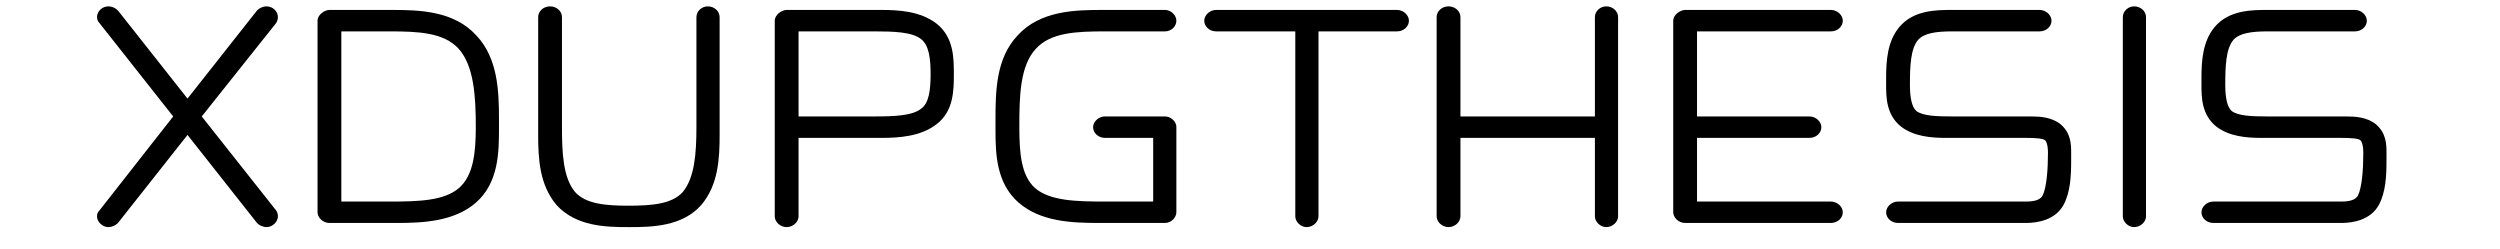
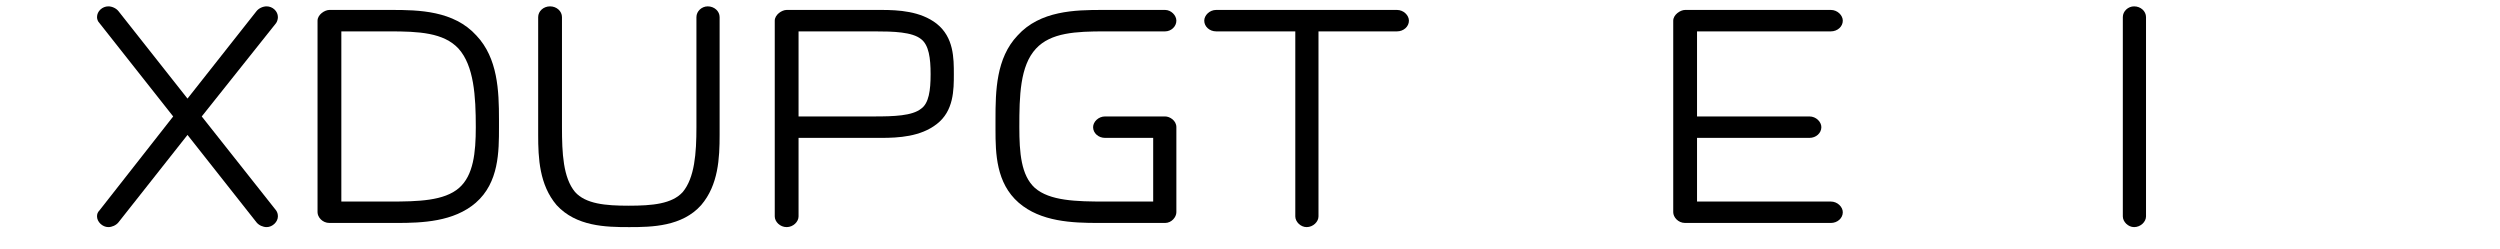
<svg xmlns="http://www.w3.org/2000/svg" xmlns:xlink="http://www.w3.org/1999/xlink" width="65.653pt" height="6.545pt" viewBox="0 0 65.653 6.545" version="1.2">
  <defs>
    <g>
      <symbol overflow="visible" id="glyph0-0">
        <path style="stroke:none;" d="" />
      </symbol>
      <symbol overflow="visible" id="glyph0-1">
        <path style="stroke:none;" d="M 0.312 -5.406 C 0.312 -5.359 0.328 -5.297 0.375 -5.25 L 2.312 -2.797 L 0.375 -0.328 C 0.328 -0.281 0.312 -0.234 0.312 -0.172 C 0.312 -0.031 0.453 0.109 0.609 0.109 C 0.703 0.109 0.812 0.062 0.875 -0.016 L 2.688 -2.312 L 4.5 -0.016 C 4.562 0.062 4.672 0.109 4.766 0.109 C 4.922 0.109 5.062 -0.031 5.062 -0.172 C 5.062 -0.234 5.047 -0.281 5.016 -0.328 L 3.062 -2.797 L 5.016 -5.25 C 5.047 -5.297 5.062 -5.359 5.062 -5.406 C 5.062 -5.562 4.922 -5.688 4.766 -5.688 C 4.672 -5.688 4.562 -5.641 4.5 -5.562 L 2.688 -3.266 L 0.875 -5.562 C 0.812 -5.641 0.703 -5.688 0.609 -5.688 C 0.453 -5.688 0.312 -5.562 0.312 -5.406 Z M 0.312 -5.406 " />
      </symbol>
      <symbol overflow="visible" id="glyph0-2">
        <path style="stroke:none;" d="M 0.719 -0.281 C 0.719 -0.156 0.844 0 1.031 0 L 2.797 0 C 3.469 0 4.297 -0.031 4.875 -0.531 C 5.484 -1.062 5.484 -1.875 5.484 -2.516 L 5.484 -2.719 C 5.484 -3.469 5.453 -4.328 4.891 -4.922 C 4.297 -5.578 3.375 -5.594 2.656 -5.594 L 1.031 -5.594 C 0.906 -5.594 0.719 -5.469 0.719 -5.312 Z M 1.344 -0.562 L 1.344 -5.031 L 2.609 -5.031 C 3.375 -5.031 4.031 -5 4.422 -4.578 C 4.828 -4.125 4.875 -3.328 4.875 -2.516 C 4.875 -1.844 4.812 -1.25 4.438 -0.922 C 4.047 -0.578 3.359 -0.562 2.609 -0.562 Z M 1.344 -0.562 " />
      </symbol>
      <symbol overflow="visible" id="glyph0-3">
        <path style="stroke:none;" d="M 3.125 0.109 C 3.703 0.109 4.5 0.094 5 -0.469 C 5.453 -1 5.484 -1.703 5.484 -2.312 L 5.484 -5.406 C 5.484 -5.562 5.344 -5.688 5.172 -5.688 C 5.016 -5.688 4.875 -5.562 4.875 -5.406 L 4.875 -2.516 C 4.875 -1.828 4.828 -1.188 4.516 -0.812 C 4.234 -0.5 3.719 -0.453 3.094 -0.453 C 2.484 -0.453 1.969 -0.5 1.688 -0.812 C 1.375 -1.188 1.344 -1.828 1.344 -2.516 L 1.344 -5.406 C 1.344 -5.562 1.203 -5.688 1.031 -5.688 C 0.859 -5.688 0.719 -5.562 0.719 -5.406 L 0.719 -2.312 C 0.719 -1.703 0.75 -1 1.203 -0.469 C 1.719 0.094 2.5 0.109 3.094 0.109 Z M 3.125 0.109 " />
      </symbol>
      <symbol overflow="visible" id="glyph0-4">
        <path style="stroke:none;" d="M 1.344 -2.797 L 1.344 -5.031 L 3.328 -5.031 C 3.844 -5.031 4.328 -5.016 4.562 -4.828 C 4.766 -4.672 4.812 -4.328 4.812 -3.906 C 4.812 -3.484 4.766 -3.141 4.562 -3 C 4.328 -2.812 3.844 -2.797 3.328 -2.797 Z M 1.344 -2.234 L 3.516 -2.234 C 3.969 -2.234 4.547 -2.266 4.969 -2.594 C 5.422 -2.938 5.422 -3.5 5.422 -3.906 C 5.422 -4.328 5.422 -4.875 4.969 -5.234 C 4.547 -5.562 3.969 -5.594 3.516 -5.594 L 1.031 -5.594 C 0.906 -5.594 0.719 -5.469 0.719 -5.312 L 0.719 -0.172 C 0.719 -0.031 0.859 0.109 1.031 0.109 C 1.203 0.109 1.344 -0.031 1.344 -0.172 Z M 1.344 -2.234 " />
      </symbol>
      <symbol overflow="visible" id="glyph0-5">
        <path style="stroke:none;" d="M 5.062 -5.312 C 5.062 -5.453 4.922 -5.594 4.766 -5.594 L 3.125 -5.594 C 2.406 -5.594 1.484 -5.578 0.891 -4.922 C 0.328 -4.328 0.312 -3.469 0.312 -2.719 L 0.312 -2.453 C 0.312 -1.828 0.328 -1.047 0.922 -0.531 C 1.5 -0.031 2.328 0 3.016 0 L 4.766 0 C 4.938 0 5.062 -0.156 5.062 -0.281 L 5.062 -2.516 C 5.062 -2.688 4.891 -2.797 4.766 -2.797 L 3.188 -2.797 C 3.016 -2.797 2.875 -2.656 2.875 -2.516 C 2.875 -2.359 3.016 -2.234 3.188 -2.234 L 4.453 -2.234 L 4.453 -0.562 L 3.188 -0.562 C 2.438 -0.562 1.734 -0.578 1.344 -0.922 C 0.984 -1.25 0.938 -1.844 0.938 -2.516 C 0.938 -3.328 0.953 -4.125 1.375 -4.578 C 1.766 -5 2.422 -5.031 3.188 -5.031 L 4.766 -5.031 C 4.922 -5.031 5.062 -5.156 5.062 -5.312 Z M 5.062 -5.312 " />
      </symbol>
      <symbol overflow="visible" id="glyph0-6">
        <path style="stroke:none;" d="M 0 -5.312 C 0 -5.156 0.141 -5.031 0.312 -5.031 L 2.391 -5.031 L 2.391 -0.172 C 2.391 -0.031 2.531 0.109 2.688 0.109 C 2.859 0.109 3 -0.031 3 -0.172 L 3 -5.031 L 5.062 -5.031 C 5.234 -5.031 5.375 -5.156 5.375 -5.312 C 5.375 -5.453 5.234 -5.594 5.062 -5.594 L 0.312 -5.594 C 0.141 -5.594 0 -5.453 0 -5.312 Z M 0 -5.312 " />
      </symbol>
      <symbol overflow="visible" id="glyph0-7">
-         <path style="stroke:none;" d="M 1.031 0.109 C 1.203 0.109 1.344 -0.031 1.344 -0.172 L 1.344 -2.234 L 4.875 -2.234 L 4.875 -0.172 C 4.875 -0.031 5.016 0.109 5.172 0.109 C 5.344 0.109 5.484 -0.031 5.484 -0.172 L 5.484 -5.406 C 5.484 -5.562 5.344 -5.688 5.172 -5.688 C 5.016 -5.688 4.875 -5.562 4.875 -5.406 L 4.875 -2.797 L 1.344 -2.797 L 1.344 -5.406 C 1.344 -5.562 1.203 -5.688 1.031 -5.688 C 0.859 -5.688 0.719 -5.562 0.719 -5.406 L 0.719 -0.172 C 0.719 -0.031 0.859 0.109 1.031 0.109 Z M 1.031 0.109 " />
-       </symbol>
+         </symbol>
      <symbol overflow="visible" id="glyph0-8">
        <path style="stroke:none;" d="M 5.172 -0.281 C 5.172 -0.422 5.031 -0.562 4.859 -0.562 L 1.344 -0.562 L 1.344 -2.234 L 4.297 -2.234 C 4.469 -2.234 4.609 -2.359 4.609 -2.516 C 4.609 -2.656 4.469 -2.797 4.297 -2.797 L 1.344 -2.797 L 1.344 -5.031 L 4.859 -5.031 C 5.031 -5.031 5.172 -5.156 5.172 -5.312 C 5.172 -5.453 5.031 -5.594 4.859 -5.594 L 1.031 -5.594 C 0.906 -5.594 0.719 -5.469 0.719 -5.312 L 0.719 -0.281 C 0.719 -0.156 0.844 0 1.031 0 L 4.859 0 C 5.031 0 5.172 -0.125 5.172 -0.281 Z M 5.172 -0.281 " />
      </symbol>
      <symbol overflow="visible" id="glyph0-9">
-         <path style="stroke:none;" d="M 4.859 -5.312 C 4.859 -5.453 4.719 -5.594 4.547 -5.594 L 2.25 -5.594 C 1.844 -5.594 1.234 -5.594 0.859 -5.141 C 0.547 -4.766 0.516 -4.25 0.516 -3.812 L 0.516 -3.625 C 0.516 -3.312 0.516 -2.844 0.906 -2.531 C 1.25 -2.266 1.719 -2.234 2.078 -2.234 L 4.188 -2.234 C 4.438 -2.234 4.641 -2.219 4.688 -2.172 C 4.719 -2.156 4.766 -2.047 4.766 -1.844 C 4.766 -1.422 4.734 -0.938 4.625 -0.719 C 4.562 -0.609 4.422 -0.562 4.188 -0.562 L 0.828 -0.562 C 0.656 -0.562 0.516 -0.422 0.516 -0.281 C 0.516 -0.125 0.656 0 0.828 0 L 4.188 0 C 4.5 0 4.953 -0.078 5.172 -0.469 C 5.359 -0.812 5.375 -1.25 5.375 -1.641 L 5.375 -1.844 C 5.375 -2.047 5.375 -2.359 5.094 -2.594 C 4.859 -2.781 4.547 -2.797 4.328 -2.797 L 2.25 -2.797 C 1.828 -2.797 1.484 -2.812 1.312 -2.938 C 1.188 -3.047 1.141 -3.297 1.141 -3.625 C 1.141 -4.109 1.156 -4.578 1.359 -4.812 C 1.516 -4.984 1.828 -5.031 2.25 -5.031 L 4.547 -5.031 C 4.719 -5.031 4.859 -5.156 4.859 -5.312 Z M 4.859 -5.312 " />
-       </symbol>
+         </symbol>
      <symbol overflow="visible" id="glyph0-10">
        <path style="stroke:none;" d="M 1.234 0.109 C 1.406 0.109 1.547 -0.031 1.547 -0.172 L 1.547 -5.406 C 1.547 -5.562 1.406 -5.688 1.234 -5.688 C 1.078 -5.688 0.938 -5.562 0.938 -5.406 L 0.938 -0.172 C 0.938 -0.031 1.078 0.109 1.234 0.109 Z M 1.234 0.109 " />
      </symbol>
    </g>
  </defs>
  <g id="surface1">
    <g style="fill:rgb(0%,0%,0%);fill-opacity:1;">
      <use xlink:href="#glyph0-1" x="2.236" y="5.855" />
      <use xlink:href="#glyph0-2" x="7.62" y="5.855" />
      <use xlink:href="#glyph0-3" x="13.414" y="5.855" />
      <use xlink:href="#glyph0-4" x="19.627" y="5.855" />
    </g>
    <g style="fill:rgb(0%,0%,0%);fill-opacity:1;">
      <use xlink:href="#glyph0-5" x="25.831" y="5.855" />
      <use xlink:href="#glyph0-6" x="31.625" y="5.855" />
      <use xlink:href="#glyph0-7" x="37.009" y="5.855" />
      <use xlink:href="#glyph0-8" x="43.222" y="5.855" />
      <use xlink:href="#glyph0-9" x="49.016" y="5.855" />
      <use xlink:href="#glyph0-10" x="54.81" y="5.855" />
      <use xlink:href="#glyph0-9" x="57.297" y="5.855" />
    </g>
  </g>
</svg>